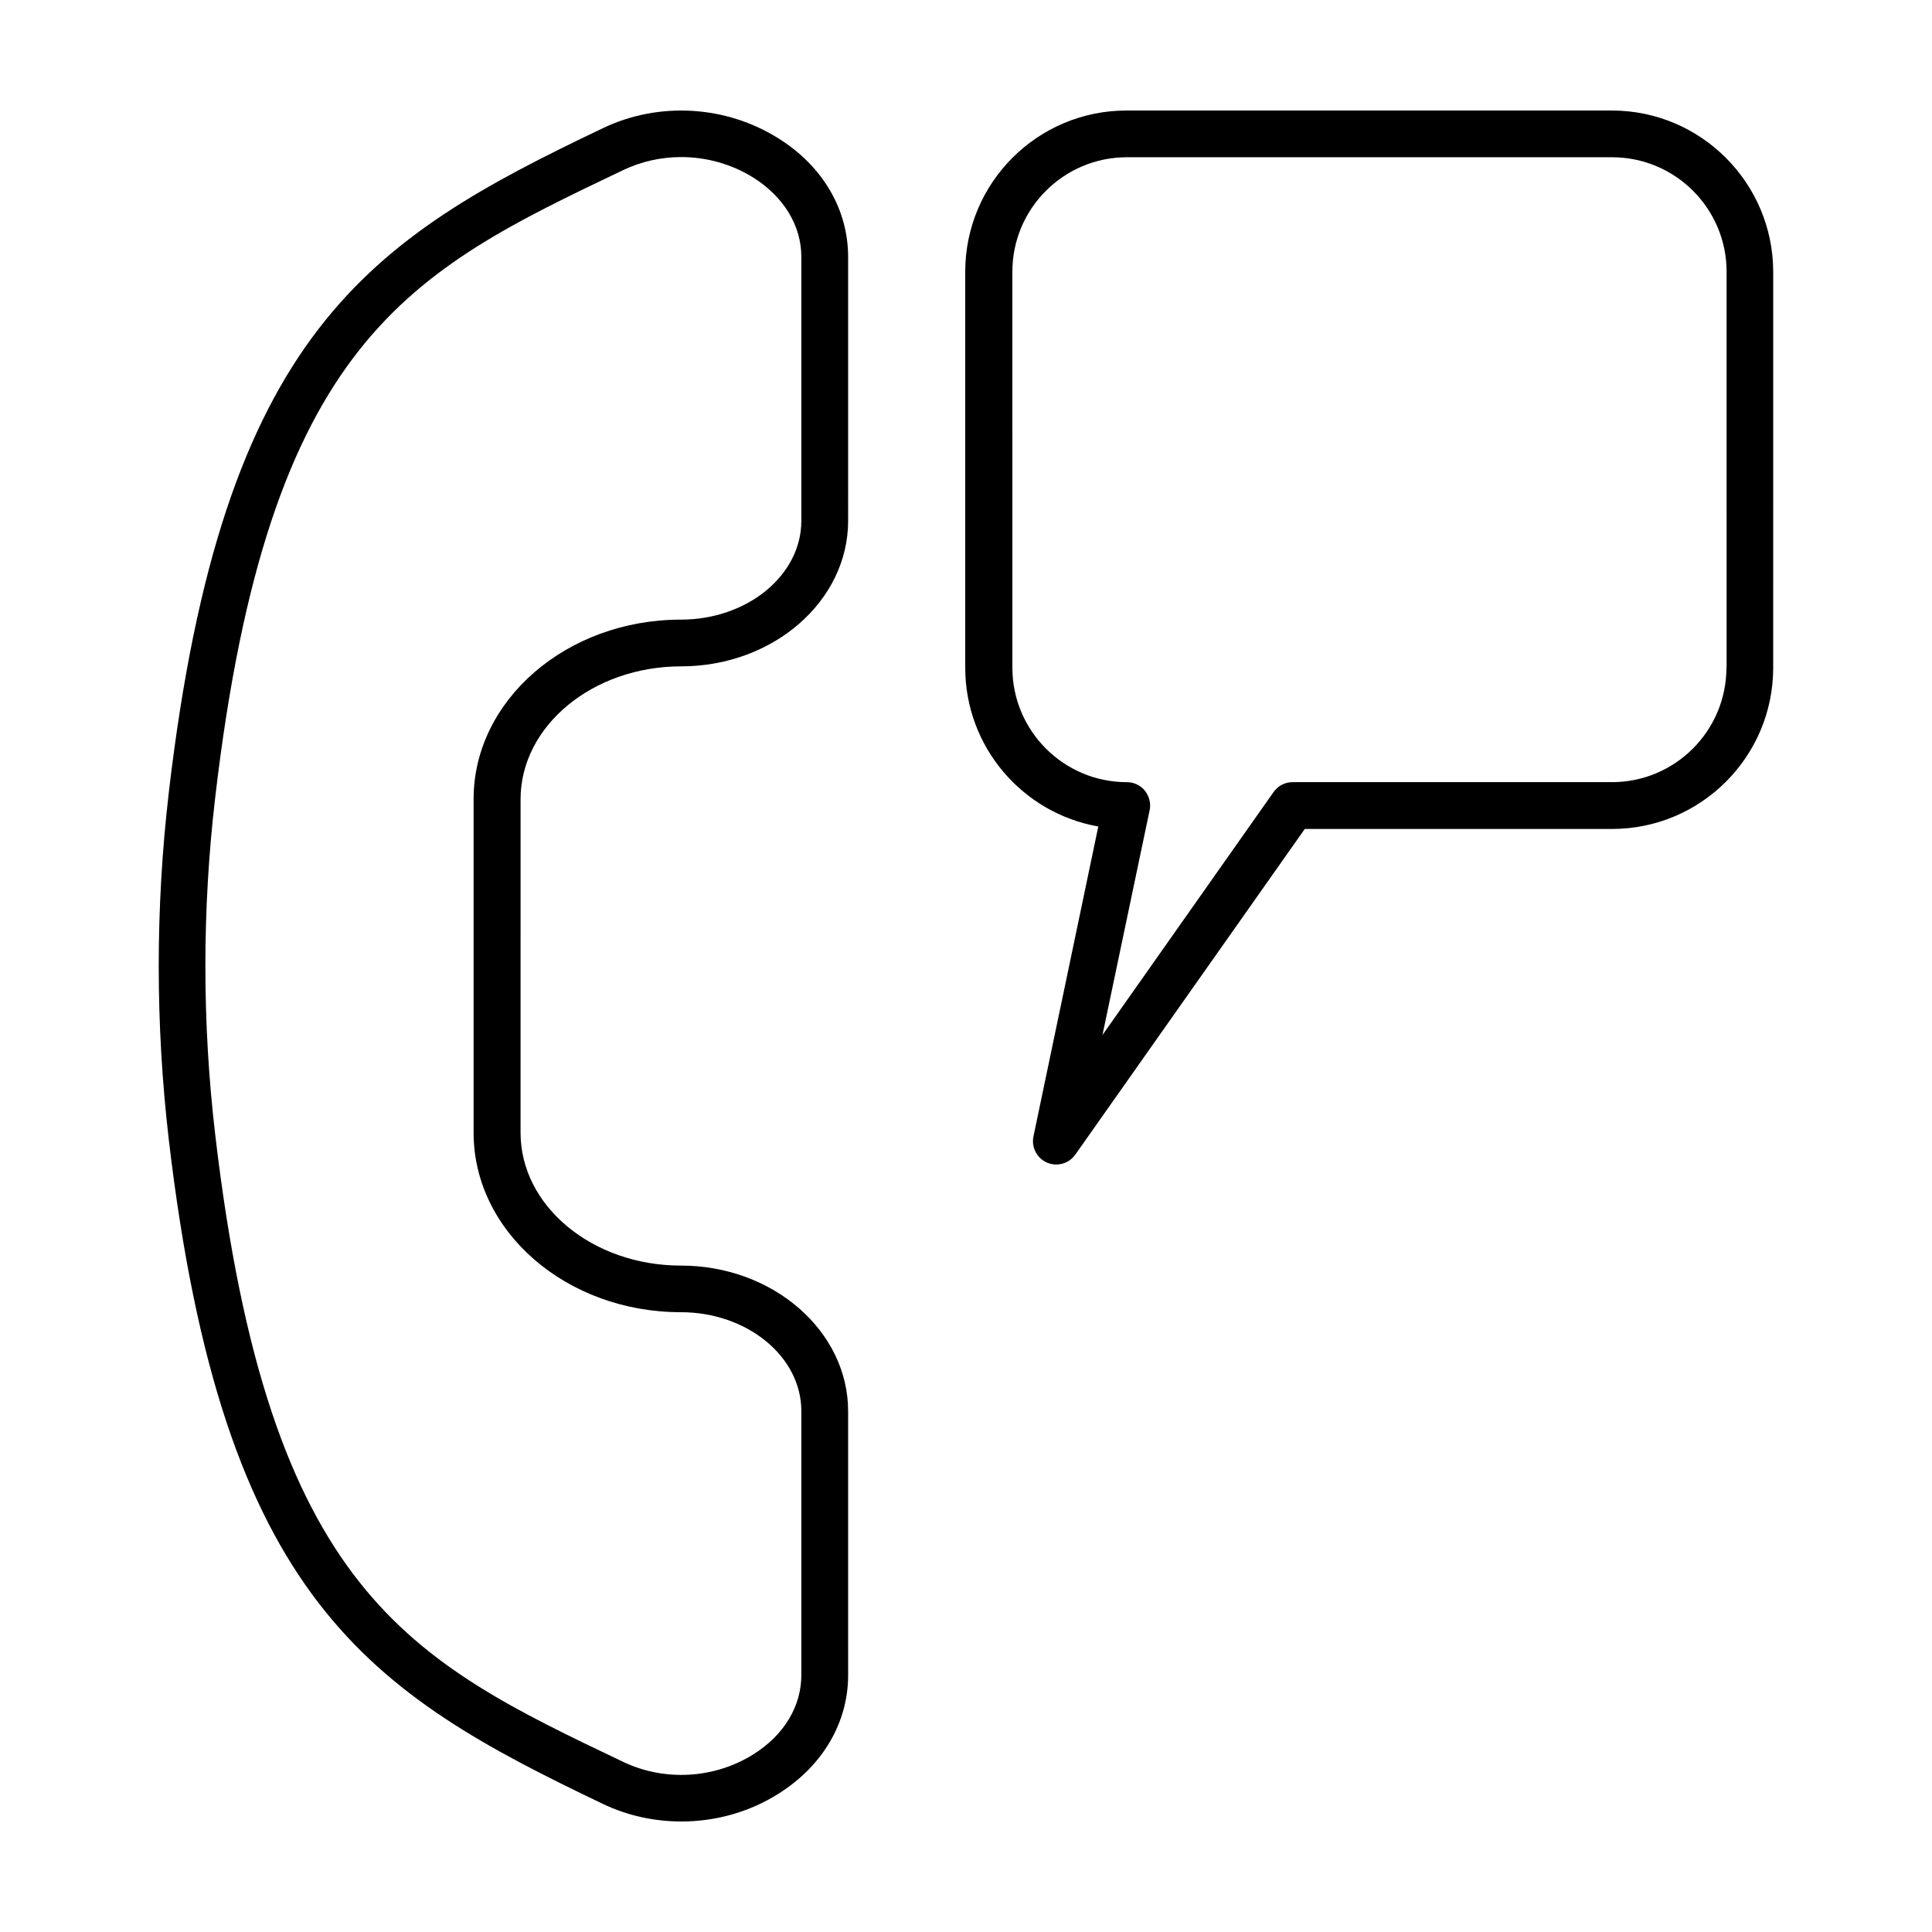
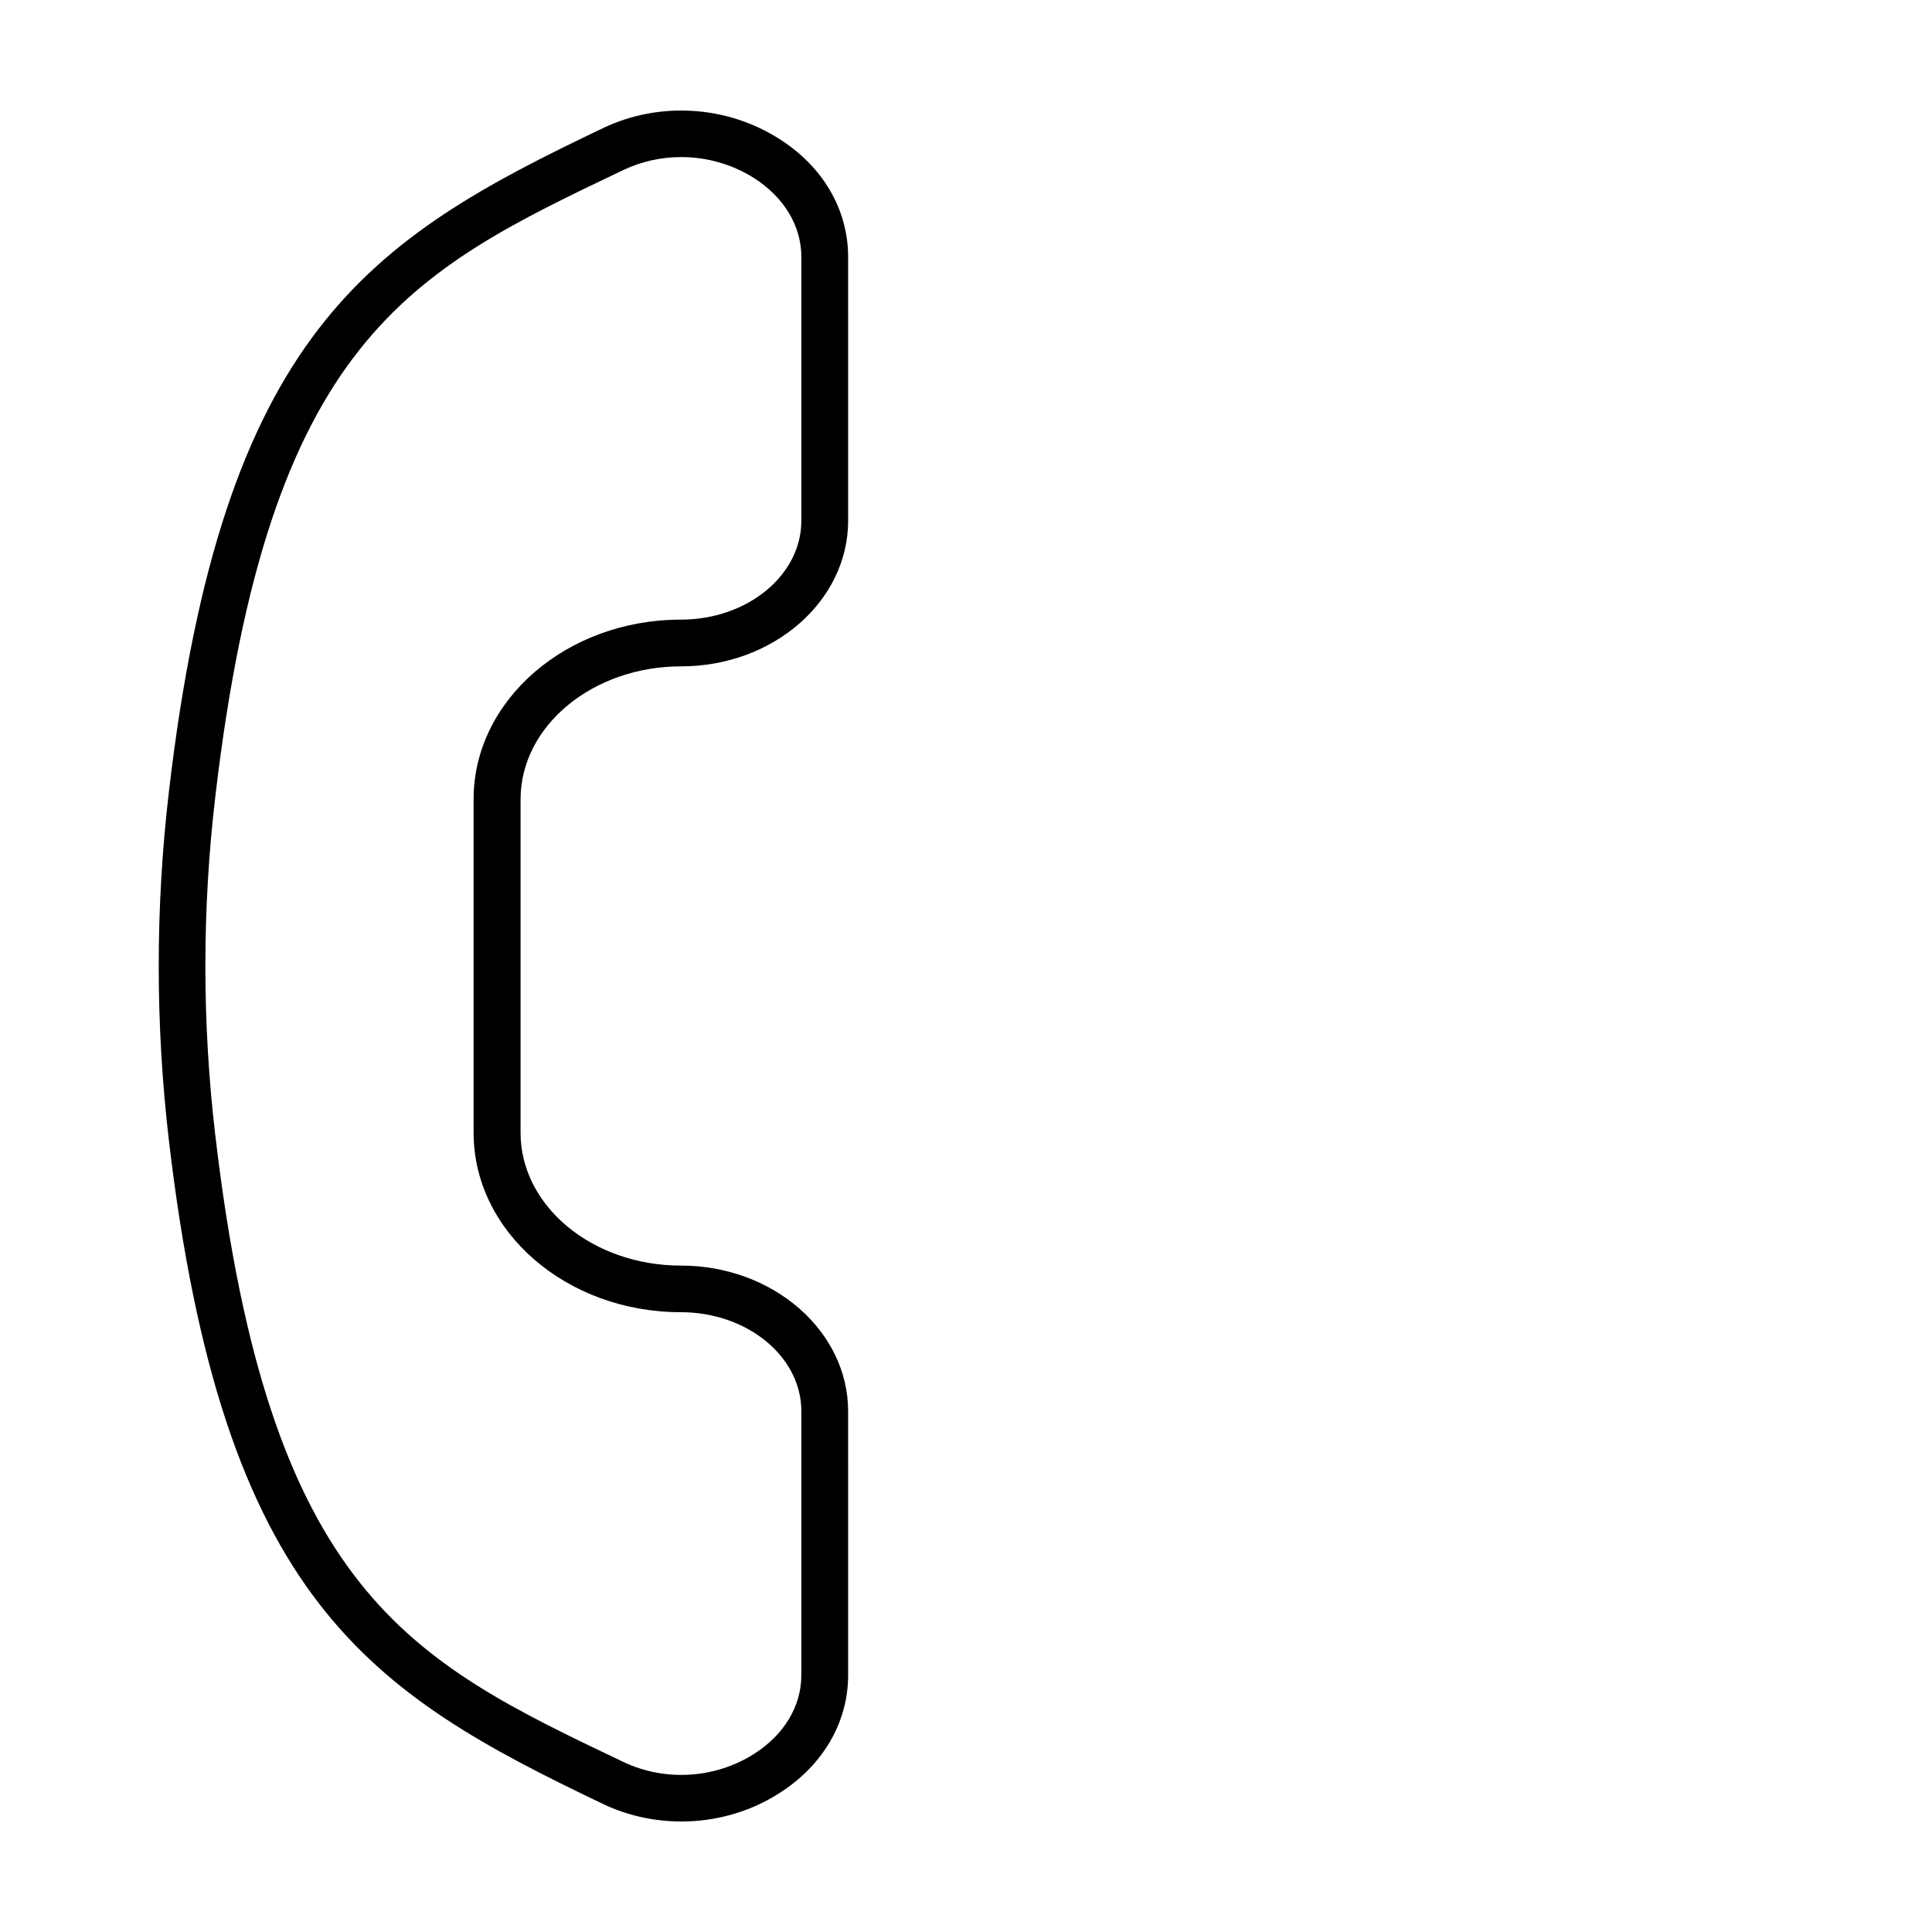
<svg xmlns="http://www.w3.org/2000/svg" fill="#000000" width="800px" height="800px" version="1.1" viewBox="144 144 512 512">
  <g>
    <path d="m350.32 180.69c-13.906-8.766-31.738-9.824-46.551-2.719-62.02 29.574-100.76 53.906-115.02 175.93-3.578 30.582-3.578 61.617 0 92.246 14.305 122.02 53.047 146.3 115.07 175.93 6.551 3.125 13.652 4.637 20.758 4.637 9.02 0 18.035-2.469 25.797-7.406 11.688-7.356 18.391-18.844 18.391-31.387l-0.004-69.93c0-21.262-19.902-38.594-44.285-38.594-23.477 0-42.523-15.77-42.523-35.215l0.004-88.371c0-19.398 19.094-35.215 42.523-35.215 24.434 0 44.285-17.281 44.285-38.594l-0.004-69.926c0-12.547-6.699-24.031-18.438-31.387zm6.043 101.32c0 14.461-14.309 26.199-31.941 26.199-30.277 0-54.914 21.363-54.914 47.559v88.418c0 26.25 24.637 47.559 54.914 47.559 17.582 0 31.941 11.738 31.941 26.199v69.977c0 8.262-4.586 15.871-12.645 20.957-10.328 6.5-23.578 7.305-34.613 2.016-56.527-26.953-93.859-44.789-108.07-166.21-3.477-29.625-3.477-59.703 0-89.375 14.207-121.42 51.539-139.25 108.07-166.21 4.836-2.316 10.125-3.477 15.418-3.477 6.699 0 13.402 1.863 19.195 5.492 8.012 5.09 12.645 12.695 12.645 20.957z" />
-     <path d="m571.14 173.29h-128.62c-23.578 0-42.723 19.145-42.723 42.723v104.95c0 21.008 15.215 38.543 35.266 42.066l-17.18 82.121c-0.605 2.871 0.906 5.793 3.578 6.953 0.805 0.352 1.664 0.504 2.469 0.504 1.965 0 3.879-0.957 5.039-2.621l60.809-86.301h81.414c23.578 0 42.723-19.145 42.723-42.723l0.004-104.95c-0.051-23.578-19.195-42.723-42.773-42.723zm30.379 147.66c0 16.727-13.602 30.328-30.328 30.328h-84.641c-2.016 0-3.879 0.957-5.039 2.621l-45.344 64.387 12.496-59.551c0.402-1.812-0.102-3.727-1.258-5.188-1.16-1.461-2.922-2.266-4.785-2.266-16.727 0-30.328-13.602-30.328-30.328l-0.004-104.95c0-16.727 13.602-30.328 30.328-30.328h128.62c16.727 0 30.328 13.602 30.328 30.328l0.004 104.94z" />
  </g>
</svg>